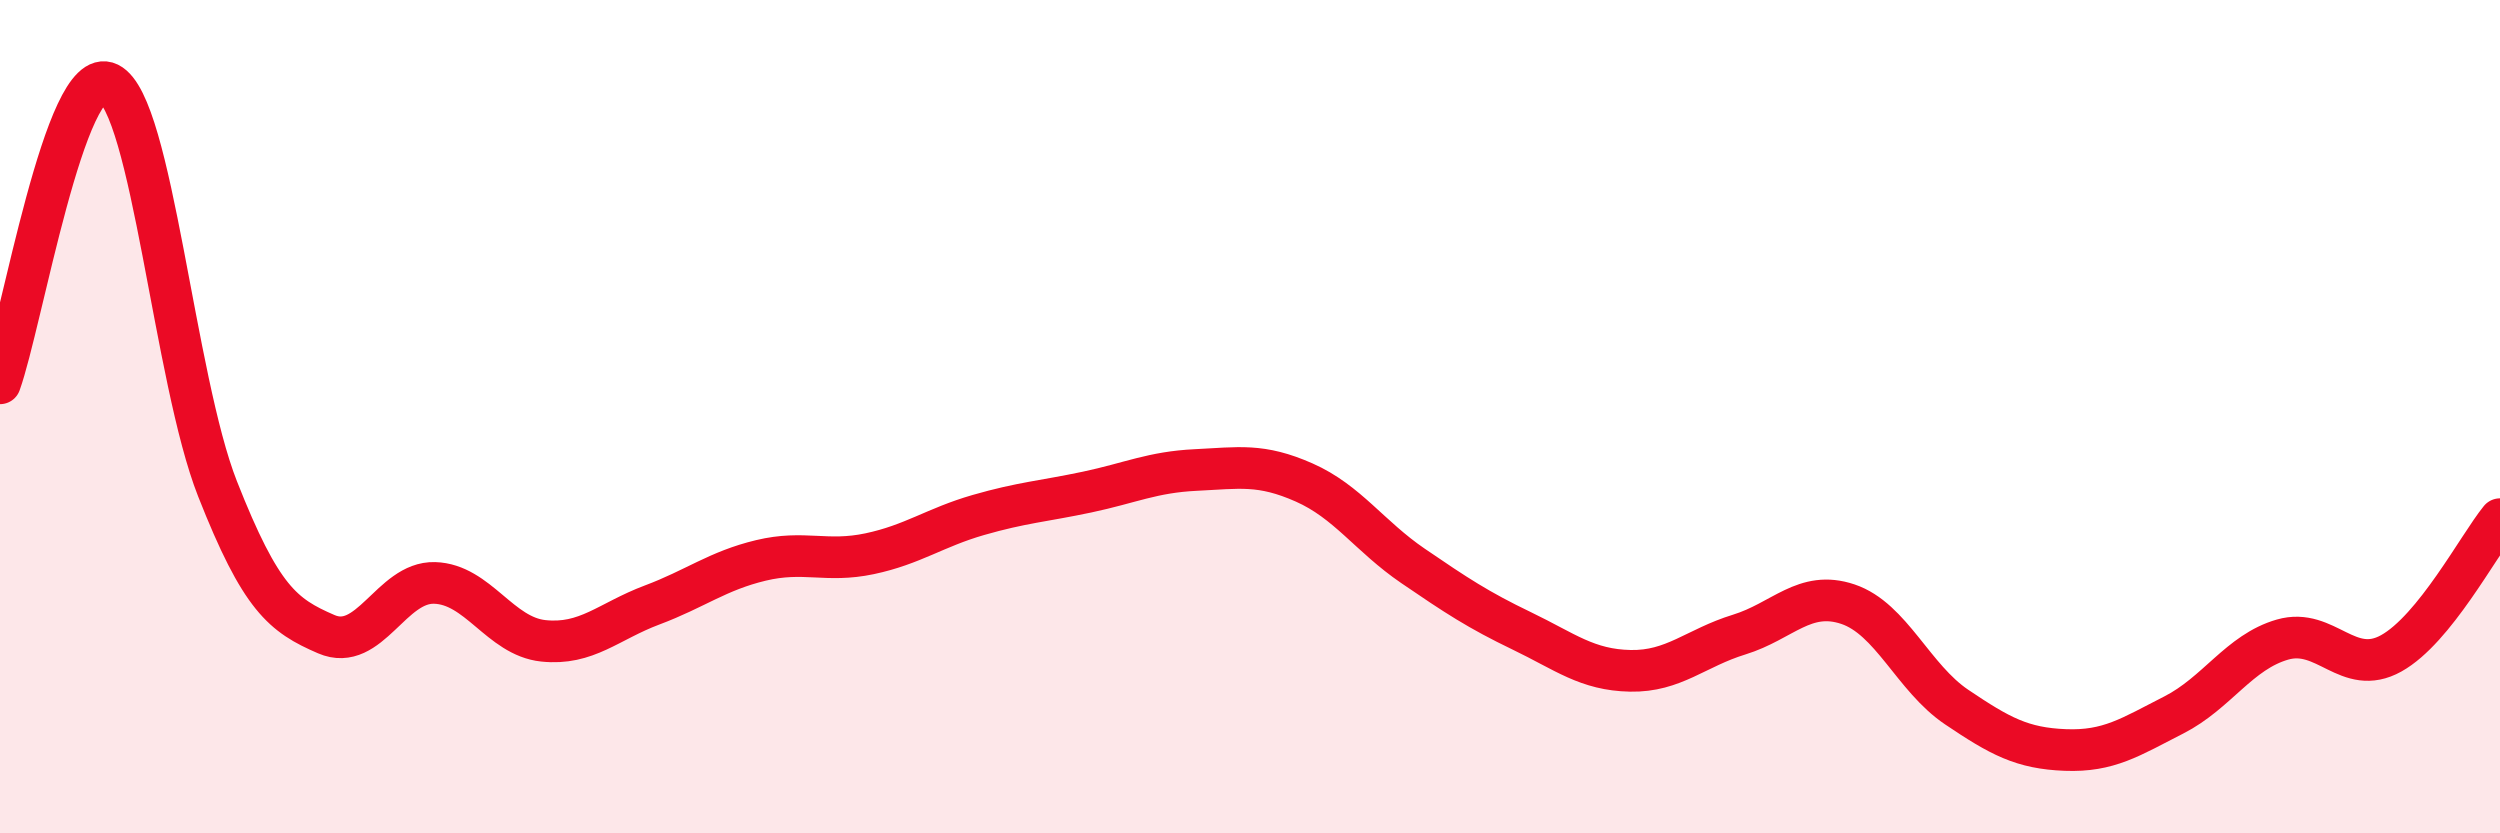
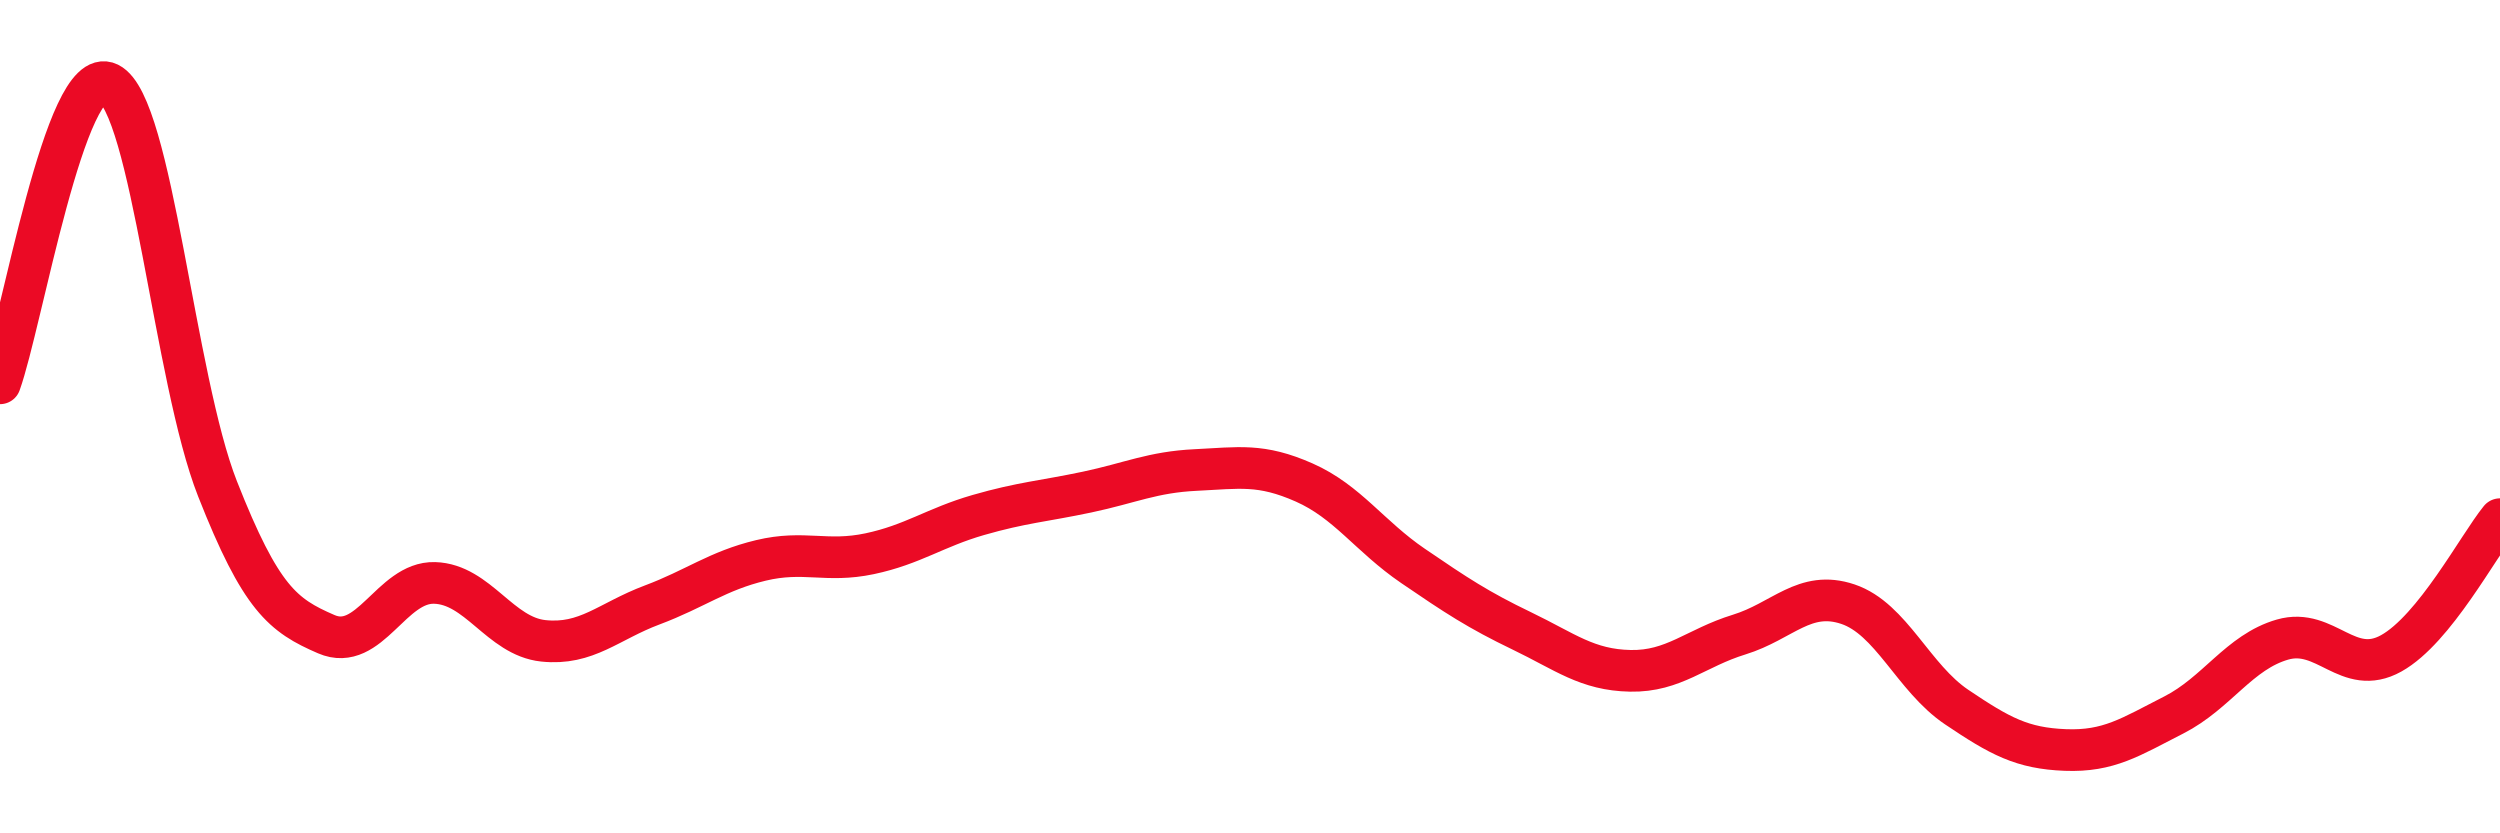
<svg xmlns="http://www.w3.org/2000/svg" width="60" height="20" viewBox="0 0 60 20">
-   <path d="M 0,9.2 C 0.52,7.76 1.57,1.49 2.61,2 C 3.65,2.51 4.18,9.09 5.22,11.73 C 6.26,14.37 6.79,14.77 7.83,15.22 C 8.87,15.67 9.39,13.96 10.43,13.99 C 11.47,14.02 12,15.27 13.04,15.38 C 14.08,15.49 14.61,14.91 15.65,14.52 C 16.69,14.13 17.22,13.7 18.26,13.45 C 19.3,13.2 19.83,13.51 20.87,13.29 C 21.91,13.07 22.44,12.66 23.48,12.36 C 24.52,12.06 25.05,12.03 26.09,11.81 C 27.13,11.59 27.66,11.33 28.7,11.28 C 29.74,11.23 30.26,11.12 31.3,11.58 C 32.34,12.04 32.87,12.87 33.91,13.58 C 34.95,14.29 35.48,14.64 36.52,15.14 C 37.56,15.64 38.09,16.08 39.13,16.1 C 40.17,16.12 40.7,15.55 41.74,15.23 C 42.78,14.91 43.31,14.15 44.35,14.5 C 45.39,14.85 45.92,16.27 46.96,16.97 C 48,17.67 48.53,17.96 49.57,18 C 50.61,18.04 51.13,17.69 52.17,17.16 C 53.21,16.63 53.74,15.65 54.78,15.35 C 55.82,15.05 56.35,16.26 57.39,15.68 C 58.43,15.1 59.48,13.1 60,12.46L60 20L0 20Z" fill="#EB0A25" opacity="0.1" stroke-linecap="round" stroke-linejoin="round" />
  <path d="M 0,9.2 C 0.52,7.76 1.57,1.49 2.61,2 C 3.65,2.51 4.18,9.09 5.22,11.73 C 6.26,14.37 6.79,14.77 7.83,15.22 C 8.87,15.67 9.39,13.96 10.43,13.99 C 11.47,14.02 12,15.27 13.04,15.38 C 14.08,15.49 14.61,14.91 15.65,14.52 C 16.69,14.13 17.22,13.7 18.26,13.45 C 19.3,13.2 19.83,13.51 20.87,13.29 C 21.91,13.07 22.44,12.66 23.48,12.36 C 24.52,12.06 25.05,12.03 26.09,11.81 C 27.13,11.59 27.66,11.33 28.7,11.28 C 29.74,11.23 30.26,11.12 31.3,11.58 C 32.34,12.04 32.87,12.87 33.91,13.58 C 34.95,14.29 35.48,14.64 36.52,15.14 C 37.56,15.64 38.09,16.08 39.13,16.1 C 40.17,16.12 40.7,15.55 41.74,15.23 C 42.78,14.91 43.31,14.15 44.35,14.5 C 45.39,14.85 45.92,16.27 46.96,16.97 C 48,17.67 48.53,17.96 49.57,18 C 50.61,18.04 51.13,17.69 52.17,17.16 C 53.21,16.63 53.74,15.65 54.78,15.35 C 55.82,15.05 56.35,16.26 57.39,15.68 C 58.43,15.1 59.48,13.1 60,12.46" stroke="#EB0A25" stroke-width="1" fill="none" stroke-linecap="round" stroke-linejoin="round" />
</svg>